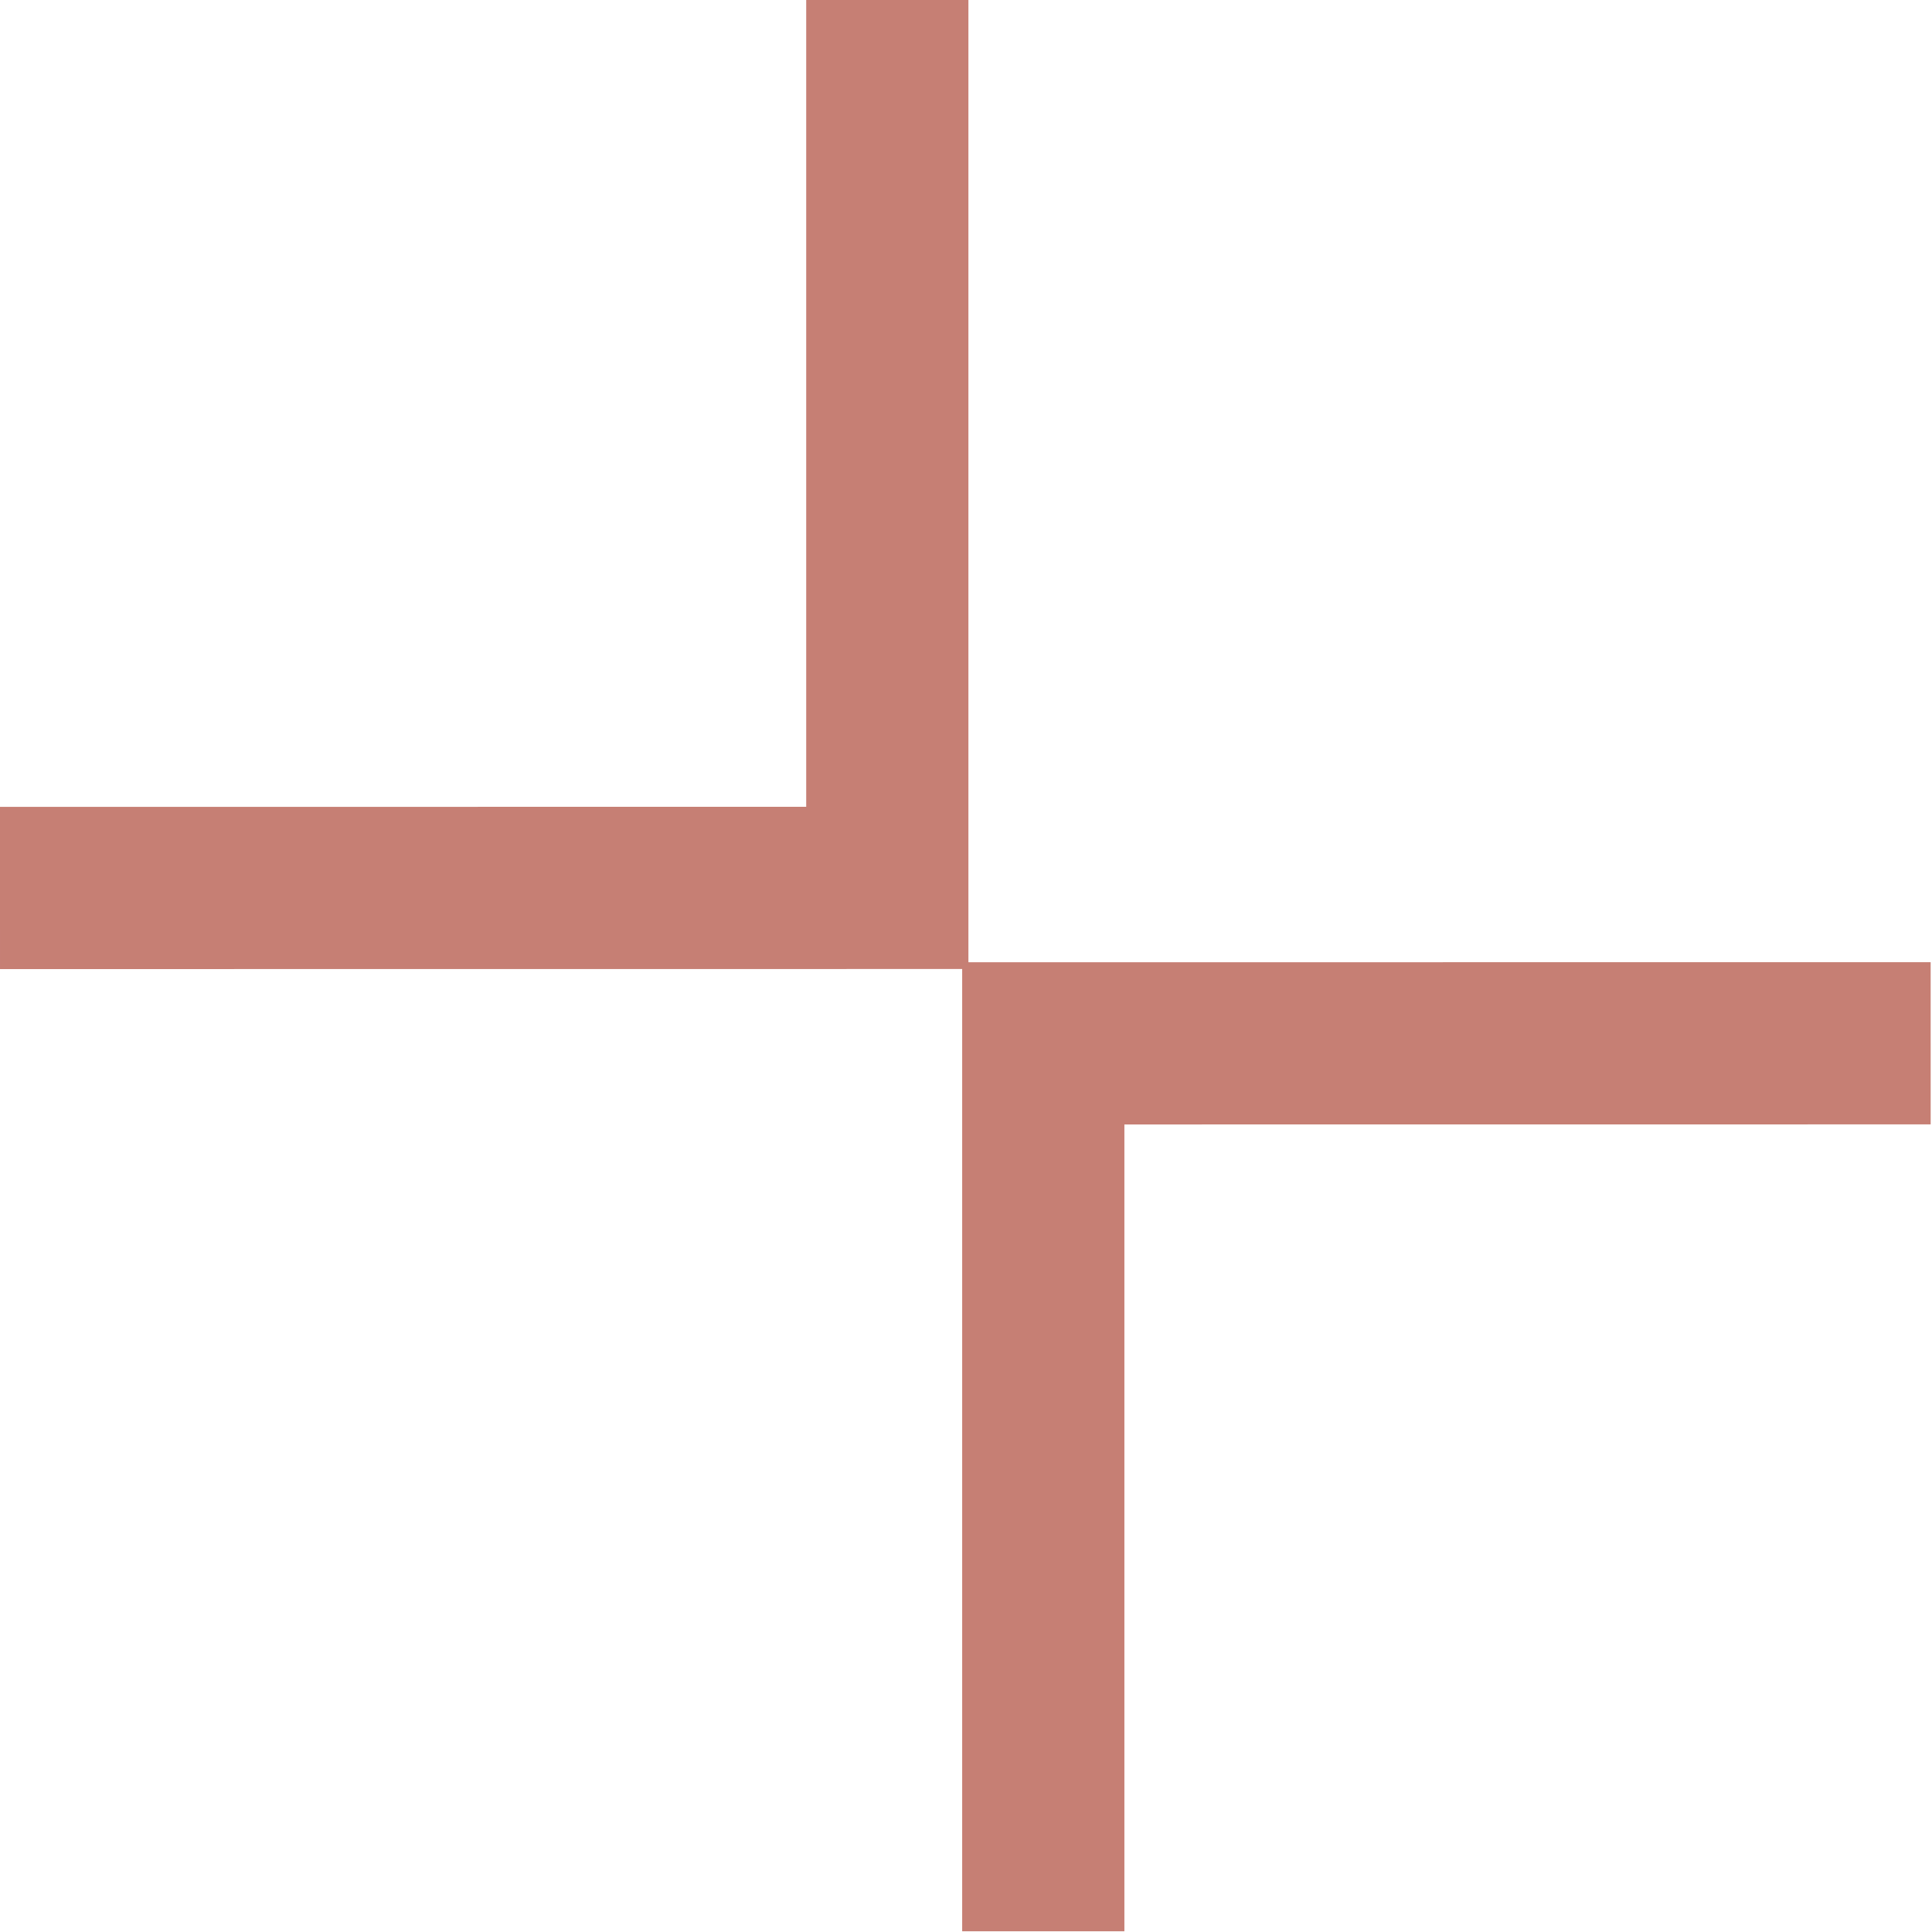
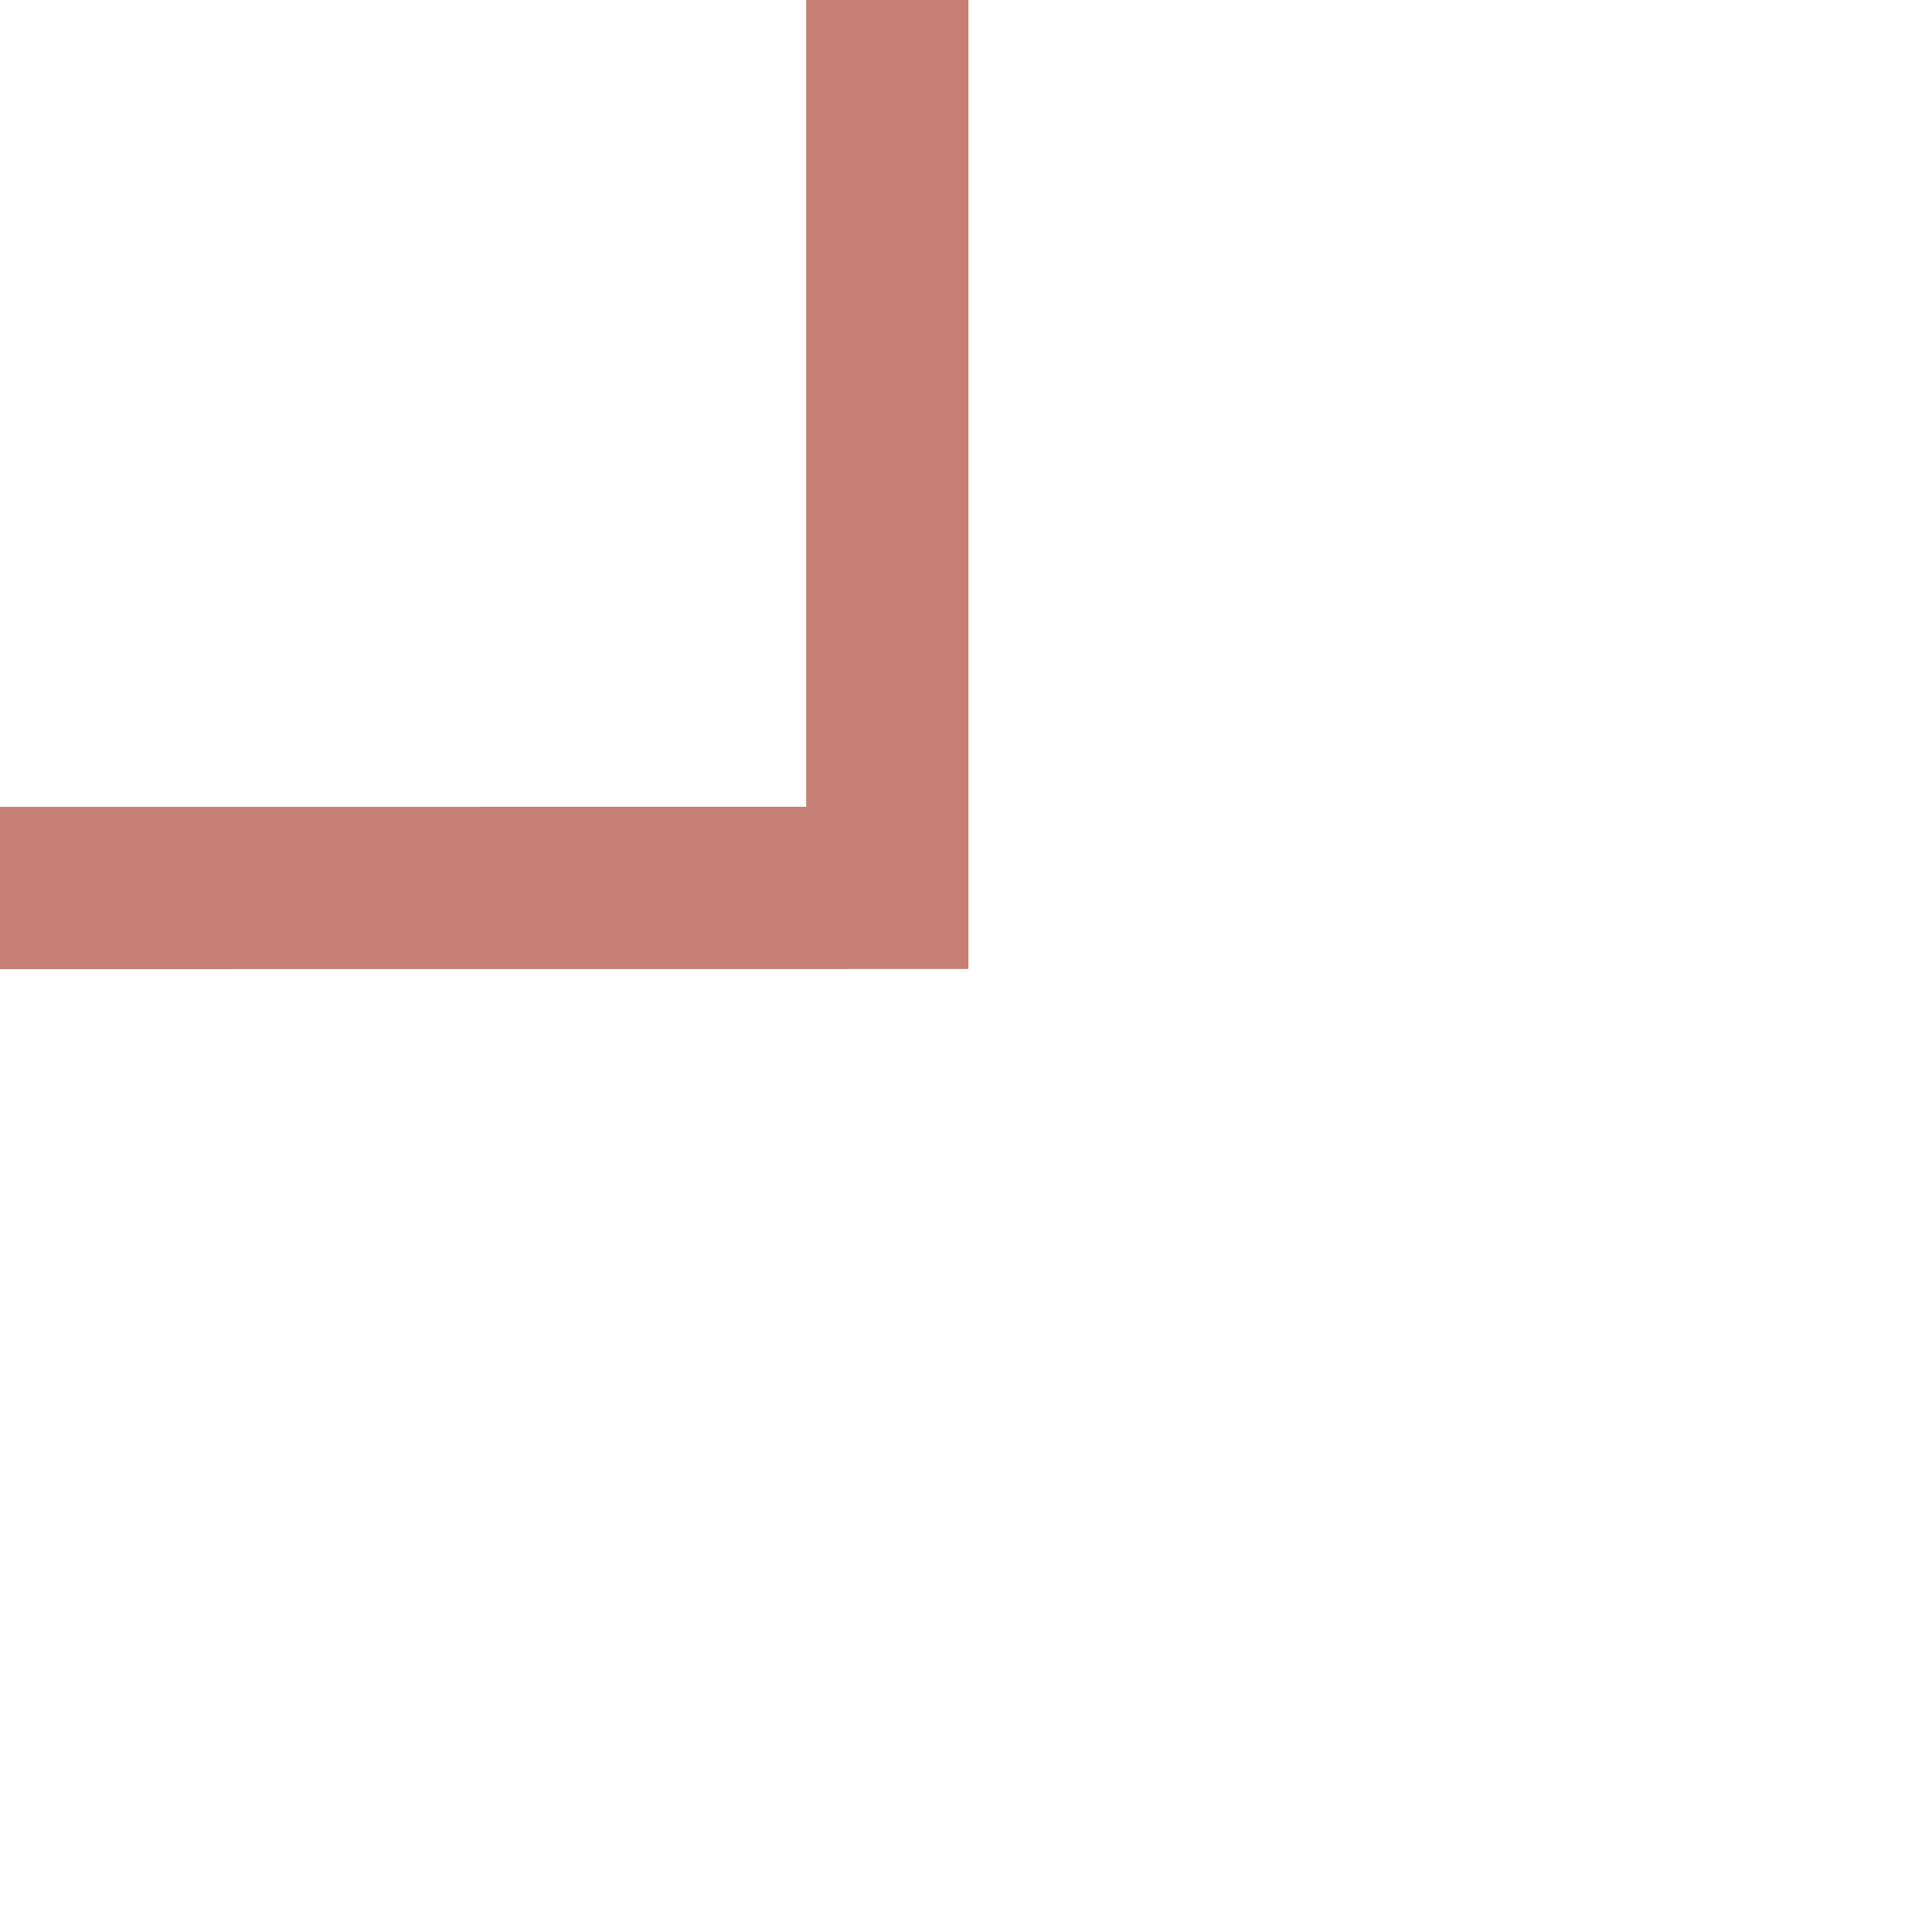
<svg xmlns="http://www.w3.org/2000/svg" width="26" height="26" viewBox="0 0 26 26" fill="none">
  <path d="M11.941 -6.10352e-05L11.941 11.949L-0 11.95" stroke="#C67F74" stroke-width="2.183" />
-   <path d="M14.04 25.99L14.04 14.041L25.982 14.04" stroke="#C67F74" stroke-width="2.183" />
</svg>